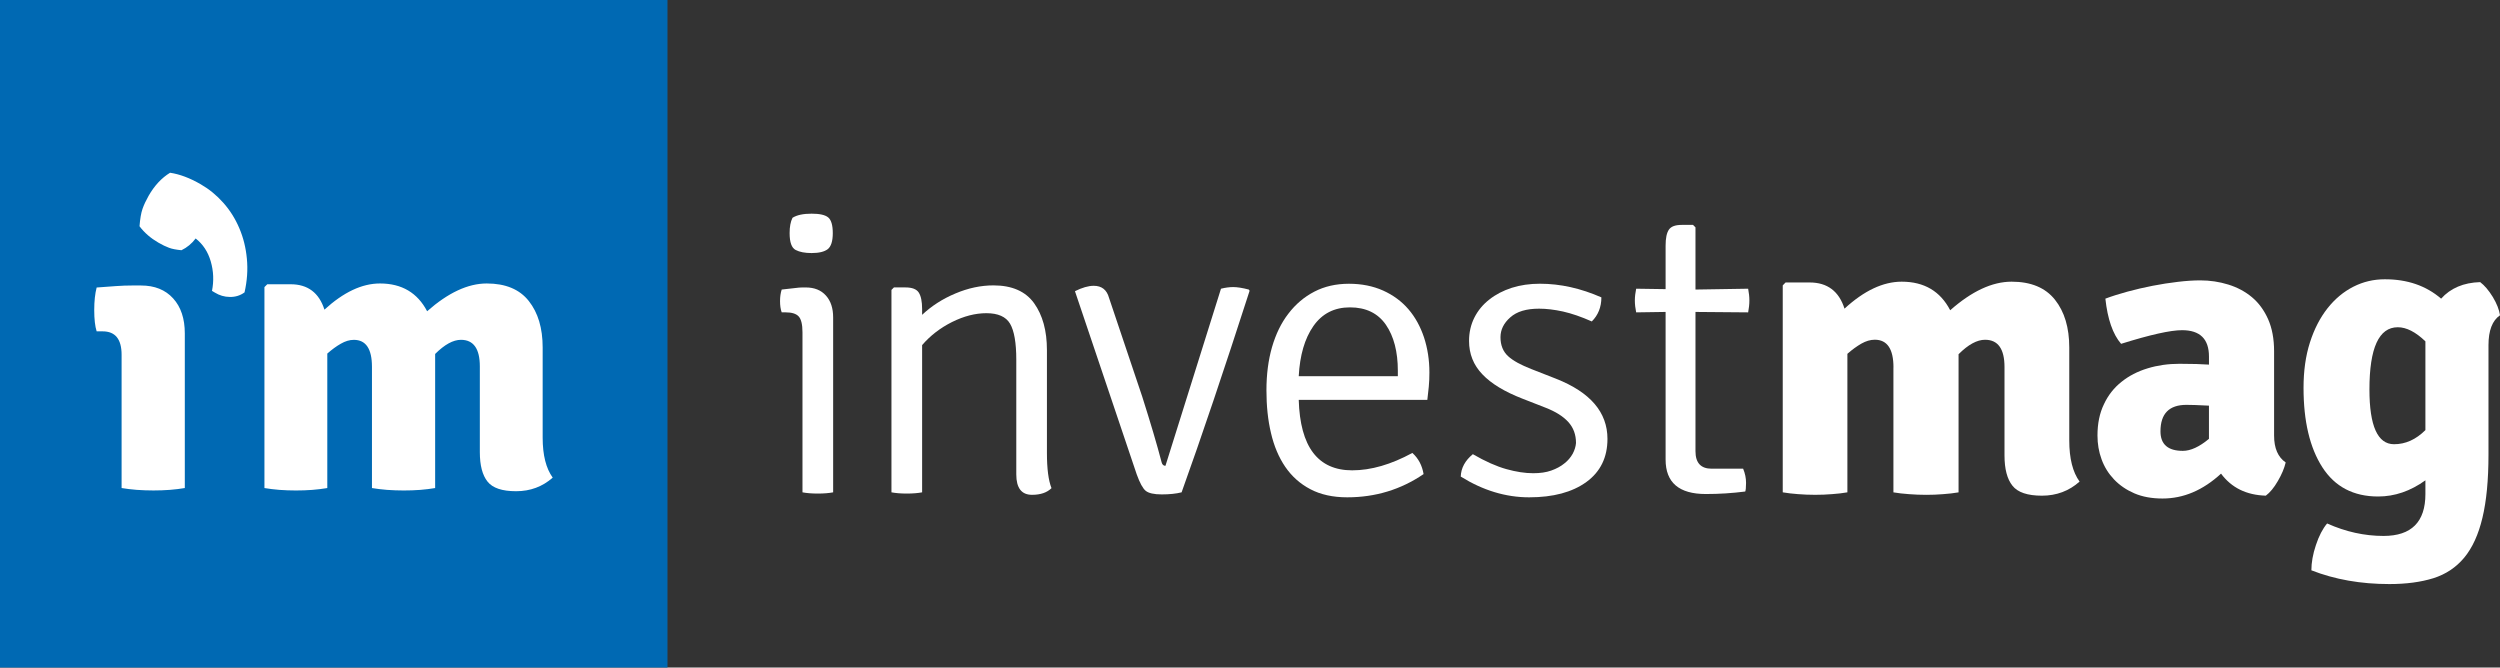
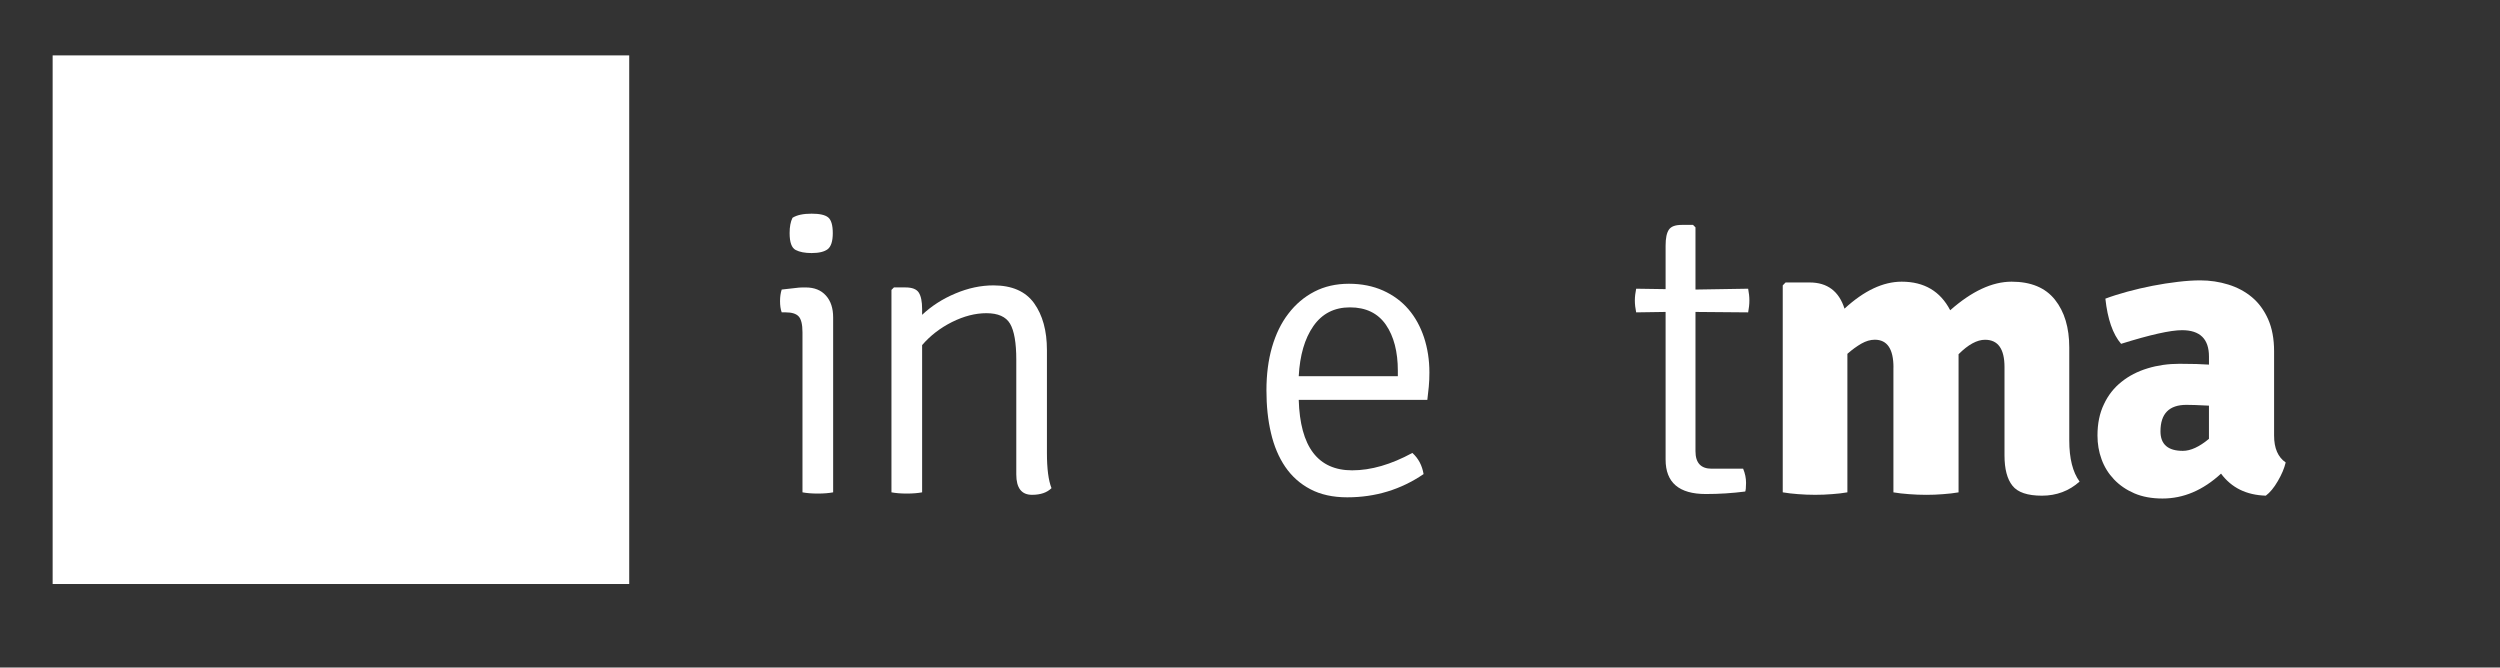
<svg xmlns="http://www.w3.org/2000/svg" version="1.1" id="Warstwa_1" x="0px" y="0px" viewBox="0 0 91.797 24.511" enable-background="new 0 0 91.797 24.511" xml:space="preserve">
  <rect x="0" y="0" width="91.797" height="24.511" fill="#333333" stroke="none" />
  <g>
    <rect x="1.933" y="2.034" fill="#FFFFFF" width="21.171" height="19.41" />
-     <path fill="#0069B3" d="M0,0v24.511h24.509V0H0z M6.786,17.92c-0.167,0.029-0.349,0.051-0.547,0.067   c-0.197,0.015-0.4,0.022-0.606,0.022c-0.207,0-0.412-0.008-0.614-0.022c-0.202-0.017-0.386-0.038-0.554-0.067v-4.894   c0-0.572-0.232-0.859-0.694-0.859H3.549c-0.059-0.186-0.089-0.448-0.089-0.782c0-0.325,0.03-0.602,0.089-0.828   c0.256-0.021,0.492-0.038,0.709-0.052c0.215-0.016,0.415-0.022,0.591-0.022h0.328c0.5,0,0.895,0.158,1.18,0.473   c0.287,0.315,0.429,0.745,0.429,1.286V17.92z M8.979,10.736c-0.154,0.114-0.333,0.17-0.538,0.168   c-0.202-0.002-0.386-0.058-0.553-0.161l-0.104-0.062c0.072-0.365,0.058-0.725-0.045-1.081C7.637,9.246,7.451,8.965,7.184,8.756   C7.042,8.946,6.867,9.09,6.663,9.188C6.47,9.169,6.317,9.141,6.206,9.098C6.091,9.056,5.961,8.994,5.817,8.91   C5.536,8.748,5.303,8.548,5.123,8.308C5.144,8.035,5.18,7.823,5.232,7.672C5.285,7.52,5.361,7.359,5.457,7.189   c0.216-0.377,0.479-0.658,0.788-0.846c0.348,0.052,0.721,0.19,1.123,0.422c0.308,0.177,0.585,0.403,0.829,0.678   c0.247,0.276,0.443,0.59,0.59,0.936c0.148,0.346,0.241,0.719,0.278,1.12C9.104,9.902,9.075,10.313,8.979,10.736z M18.95,18.037   c-0.513,0-0.862-0.117-1.049-0.354c-0.188-0.235-0.282-0.597-0.282-1.08v-3.149c0-0.648-0.231-0.976-0.693-0.976   c-0.287,0-0.602,0.174-0.948,0.519v4.924c-0.167,0.029-0.351,0.051-0.545,0.067c-0.199,0.015-0.401,0.022-0.607,0.022   c-0.208,0-0.412-0.008-0.614-0.022c-0.202-0.017-0.385-0.038-0.554-0.067v-4.452c0-0.659-0.222-0.99-0.665-0.99   c-0.159,0-0.318,0.049-0.48,0.143c-0.163,0.092-0.328,0.214-0.495,0.361v4.938c-0.168,0.029-0.352,0.051-0.548,0.067   c-0.197,0.015-0.4,0.022-0.606,0.022s-0.407-0.008-0.605-0.022c-0.197-0.017-0.38-0.038-0.549-0.067v-7.379l0.104-0.104h0.859   c0.627,0,1.043,0.312,1.24,0.932c0.7-0.64,1.377-0.961,2.041-0.961c0.797,0,1.375,0.341,1.73,1.02   c0.768-0.679,1.498-1.02,2.188-1.02c0.689,0,1.206,0.214,1.545,0.644c0.34,0.43,0.509,0.996,0.509,1.708v3.312   c0,0.64,0.125,1.129,0.369,1.465C19.921,17.869,19.473,18.037,18.95,18.037z" />
    <g>
      <g>
        <path fill="#FFFFFF" d="M30.592,11.653v6.425c-0.151,0.029-0.339,0.045-0.564,0.045c-0.223,0-0.411-0.016-0.562-0.045V12.2     c0-0.285-0.047-0.479-0.138-0.579c-0.092-0.103-0.255-0.152-0.488-0.152h-0.137c-0.041-0.112-0.061-0.249-0.061-0.412     c0-0.161,0.021-0.303,0.061-0.425c0.194-0.021,0.351-0.038,0.472-0.053c0.123-0.017,0.219-0.024,0.292-0.024h0.12     c0.316,0,0.563,0.099,0.741,0.299C30.504,11.05,30.592,11.316,30.592,11.653z M29.1,7.997c0.164-0.103,0.396-0.151,0.701-0.151     c0.293,0,0.497,0.044,0.609,0.137c0.111,0.091,0.169,0.284,0.169,0.578c0,0.295-0.063,0.49-0.184,0.587     c-0.123,0.095-0.321,0.144-0.594,0.144c-0.243,0-0.439-0.037-0.585-0.113c-0.148-0.077-0.222-0.282-0.222-0.617     C28.993,8.328,29.029,8.14,29.1,7.997z" />
        <path fill="#FFFFFF" d="M38.442,12.854v3.776c0,0.578,0.055,1.01,0.168,1.294c-0.164,0.163-0.402,0.245-0.716,0.245     c-0.384,0-0.577-0.25-0.577-0.748v-4.217c0-0.619-0.077-1.059-0.229-1.318C36.938,11.63,36.646,11.5,36.22,11.5     c-0.405,0-0.826,0.107-1.266,0.326c-0.434,0.218-0.798,0.501-1.095,0.846v5.406c-0.152,0.029-0.34,0.045-0.563,0.045     c-0.223,0-0.409-0.016-0.563-0.045v-7.433l0.091-0.091h0.425c0.244,0,0.406,0.063,0.488,0.19     c0.081,0.127,0.122,0.328,0.122,0.603v0.213c0.347-0.326,0.752-0.587,1.22-0.783c0.467-0.198,0.932-0.298,1.398-0.298     c0.682,0,1.178,0.218,1.493,0.653C38.285,11.572,38.442,12.144,38.442,12.854z" />
-         <path fill="#FFFFFF" d="M42.794,17.104l2.039-6.503c0.163-0.041,0.313-0.06,0.449-0.06c0.139,0,0.328,0.027,0.572,0.091     l0.03,0.045c-0.936,2.904-1.767,5.37-2.497,7.401c-0.205,0.051-0.447,0.076-0.732,0.076c-0.284,0-0.479-0.045-0.585-0.131     s-0.216-0.286-0.33-0.602l-2.269-6.729c0.267-0.133,0.494-0.198,0.688-0.198c0.294,0,0.482,0.146,0.563,0.442l1.218,3.624     c0.303,0.954,0.543,1.76,0.715,2.421C42.677,17.063,42.724,17.104,42.794,17.104z" />
        <path fill="#FFFFFF" d="M52.41,14.682h-4.722c0.05,1.727,0.705,2.588,1.963,2.588c0.691,0,1.428-0.214,2.209-0.639     c0.225,0.202,0.359,0.463,0.412,0.777c-0.832,0.568-1.768,0.853-2.803,0.853c-0.527,0-0.98-0.1-1.354-0.298     c-0.377-0.197-0.683-0.472-0.923-0.822c-0.238-0.35-0.413-0.764-0.523-1.24c-0.114-0.478-0.167-1-0.167-1.568     c0-0.58,0.067-1.107,0.204-1.585c0.139-0.477,0.336-0.888,0.602-1.231c0.264-0.347,0.581-0.615,0.953-0.808     c0.369-0.192,0.794-0.29,1.27-0.29c0.467,0,0.885,0.084,1.258,0.251c0.369,0.167,0.679,0.396,0.928,0.686     c0.25,0.29,0.438,0.636,0.572,1.036c0.131,0.401,0.197,0.829,0.197,1.285c0,0.183-0.007,0.359-0.023,0.524     C52.446,14.37,52.427,14.529,52.41,14.682z M47.688,13.813h3.639v-0.196c0-0.702-0.146-1.266-0.439-1.693     c-0.294-0.424-0.734-0.638-1.318-0.638c-0.577,0-1.023,0.229-1.343,0.686S47.729,13.044,47.688,13.813z" />
-         <path fill="#FFFFFF" d="M53.637,17.499c0.011-0.314,0.159-0.588,0.444-0.822c0.459,0.266,0.867,0.447,1.229,0.548     c0.36,0.101,0.69,0.151,0.987,0.151c0.254,0,0.477-0.031,0.663-0.098c0.188-0.067,0.35-0.153,0.481-0.261     c0.135-0.104,0.234-0.226,0.307-0.356c0.07-0.132,0.111-0.264,0.121-0.395c0-0.307-0.094-0.562-0.283-0.771     c-0.188-0.207-0.464-0.38-0.832-0.524l-0.855-0.334c-0.652-0.254-1.143-0.55-1.467-0.892c-0.328-0.341-0.49-0.749-0.49-1.228     c0-0.312,0.066-0.599,0.197-0.858s0.314-0.479,0.549-0.662c0.233-0.185,0.507-0.326,0.822-0.429c0.314-0.1,0.66-0.15,1.035-0.15     c0.752,0,1.502,0.169,2.256,0.501c0,0.357-0.119,0.653-0.352,0.884c-0.386-0.172-0.74-0.293-1.059-0.365     c-0.322-0.07-0.611-0.104-0.877-0.104c-0.466,0-0.818,0.104-1.058,0.32c-0.239,0.21-0.359,0.454-0.359,0.728     c0,0.295,0.095,0.526,0.277,0.694c0.181,0.167,0.472,0.327,0.866,0.479l0.896,0.351c1.26,0.497,1.889,1.233,1.889,2.208     c0,0.679-0.256,1.207-0.774,1.584c-0.519,0.376-1.219,0.563-2.103,0.563C55.288,18.261,54.449,18.006,53.637,17.499z" />
        <path fill="#FFFFFF" d="M64.19,10.601c0.029,0.153,0.045,0.296,0.045,0.434c0,0.139-0.016,0.282-0.045,0.435l-1.934-0.016v5.115     c0,0.427,0.197,0.641,0.593,0.641h1.157c0.072,0.174,0.107,0.346,0.107,0.519s-0.012,0.278-0.03,0.319     c-0.469,0.061-0.951,0.092-1.447,0.092c-0.986,0-1.477-0.422-1.477-1.264v-5.422l-1.081,0.016     c-0.031-0.152-0.048-0.296-0.048-0.435c0-0.138,0.017-0.28,0.048-0.434l1.081,0.016V9.016c0-0.271,0.04-0.468,0.122-0.585     c0.081-0.117,0.236-0.173,0.471-0.173h0.414l0.09,0.09v2.284L64.19,10.601z" />
        <path fill="#FFFFFF" d="M69.526,13.494c0-0.681-0.229-1.02-0.687-1.02c-0.161,0-0.325,0.049-0.493,0.144     c-0.167,0.097-0.34,0.221-0.512,0.374v5.086c-0.17,0.029-0.359,0.053-0.561,0.066c-0.205,0.017-0.414,0.025-0.625,0.025     c-0.213,0-0.422-0.009-0.627-0.025c-0.201-0.014-0.389-0.037-0.561-0.066v-7.599l0.104-0.107h0.884     c0.648,0,1.076,0.32,1.28,0.961c0.72-0.662,1.419-0.99,2.101-0.99c0.823,0,1.416,0.35,1.78,1.049     c0.792-0.699,1.542-1.049,2.254-1.049c0.71,0,1.241,0.22,1.592,0.662c0.352,0.442,0.526,1.026,0.526,1.759v3.41     c0,0.659,0.126,1.162,0.379,1.509c-0.386,0.344-0.847,0.518-1.384,0.518c-0.528,0-0.89-0.122-1.081-0.366     c-0.195-0.243-0.292-0.615-0.292-1.111v-3.244c0-0.67-0.238-1.004-0.715-1.004c-0.294,0-0.618,0.177-0.972,0.531v5.072     c-0.176,0.029-0.361,0.053-0.565,0.066c-0.202,0.017-0.411,0.025-0.624,0.025s-0.424-0.009-0.632-0.025     c-0.209-0.014-0.399-0.037-0.571-0.066V13.494z" />
        <path fill="#FFFFFF" d="M83.928,16.981c-0.051,0.214-0.146,0.44-0.289,0.684c-0.142,0.246-0.29,0.423-0.441,0.535     c-0.711-0.021-1.259-0.289-1.644-0.809c-0.662,0.61-1.377,0.914-2.147,0.914c-0.396,0-0.74-0.063-1.036-0.19     c-0.293-0.127-0.543-0.297-0.746-0.511c-0.203-0.213-0.355-0.457-0.457-0.737c-0.103-0.279-0.151-0.572-0.151-0.876     c0-0.437,0.078-0.82,0.237-1.148c0.154-0.331,0.371-0.606,0.646-0.823c0.272-0.219,0.592-0.384,0.959-0.495     c0.365-0.112,0.755-0.167,1.17-0.167c0.235,0,0.441,0.003,0.619,0.008c0.177,0.005,0.331,0.013,0.463,0.022v-0.293     c0-0.648-0.328-0.971-0.989-0.971c-0.426,0-1.171,0.167-2.238,0.501c-0.304-0.354-0.496-0.906-0.577-1.659     c0.241-0.091,0.514-0.176,0.813-0.258c0.3-0.081,0.606-0.153,0.92-0.214c0.315-0.062,0.624-0.109,0.93-0.145     c0.305-0.037,0.579-0.054,0.823-0.054c0.354,0,0.696,0.051,1.026,0.153c0.33,0.102,0.62,0.256,0.869,0.464     c0.248,0.207,0.447,0.478,0.594,0.807c0.147,0.331,0.22,0.725,0.22,1.181v3.091C83.501,16.458,83.645,16.787,83.928,16.981z      M79.33,15.839c0,0.476,0.275,0.716,0.821,0.716c0.285,0,0.604-0.146,0.959-0.441v-1.219c-0.203-0.01-0.372-0.018-0.51-0.023     c-0.137-0.004-0.242-0.006-0.313-0.006C79.648,14.865,79.33,15.189,79.33,15.839z" />
-         <path fill="#FFFFFF" d="M89.635,10.966c0.347-0.386,0.822-0.588,1.434-0.607c0.16,0.121,0.316,0.305,0.464,0.546     c0.147,0.244,0.233,0.468,0.265,0.671c-0.283,0.194-0.424,0.558-0.424,1.097v4.021c0,0.935-0.075,1.706-0.223,2.323     c-0.146,0.612-0.368,1.099-0.67,1.462c-0.298,0.357-0.678,0.61-1.134,0.753c-0.458,0.142-0.995,0.214-1.613,0.214     c-1.046,0-2.001-0.167-2.863-0.505c0-0.282,0.054-0.594,0.167-0.928c0.11-0.334,0.249-0.6,0.411-0.792     c0.681,0.305,1.37,0.458,2.073,0.458c1.023,0,1.536-0.515,1.536-1.539v-0.503c-0.55,0.396-1.128,0.594-1.735,0.594     c-0.905,0-1.588-0.357-2.049-1.073c-0.461-0.717-0.691-1.689-0.691-2.916c0-0.618,0.077-1.175,0.235-1.667     c0.157-0.492,0.373-0.91,0.647-1.257c0.275-0.347,0.59-0.608,0.95-0.791s0.745-0.272,1.15-0.272     C88.389,10.253,89.078,10.488,89.635,10.966z M89.058,15.793v-3.259c-0.359-0.345-0.696-0.518-1.014-0.518     c-0.694,0-1.041,0.762-1.041,2.284c0,1.34,0.301,2.011,0.903,2.011C88.326,16.312,88.709,16.14,89.058,15.793z" />
      </g>
    </g>
  </g>
</svg>